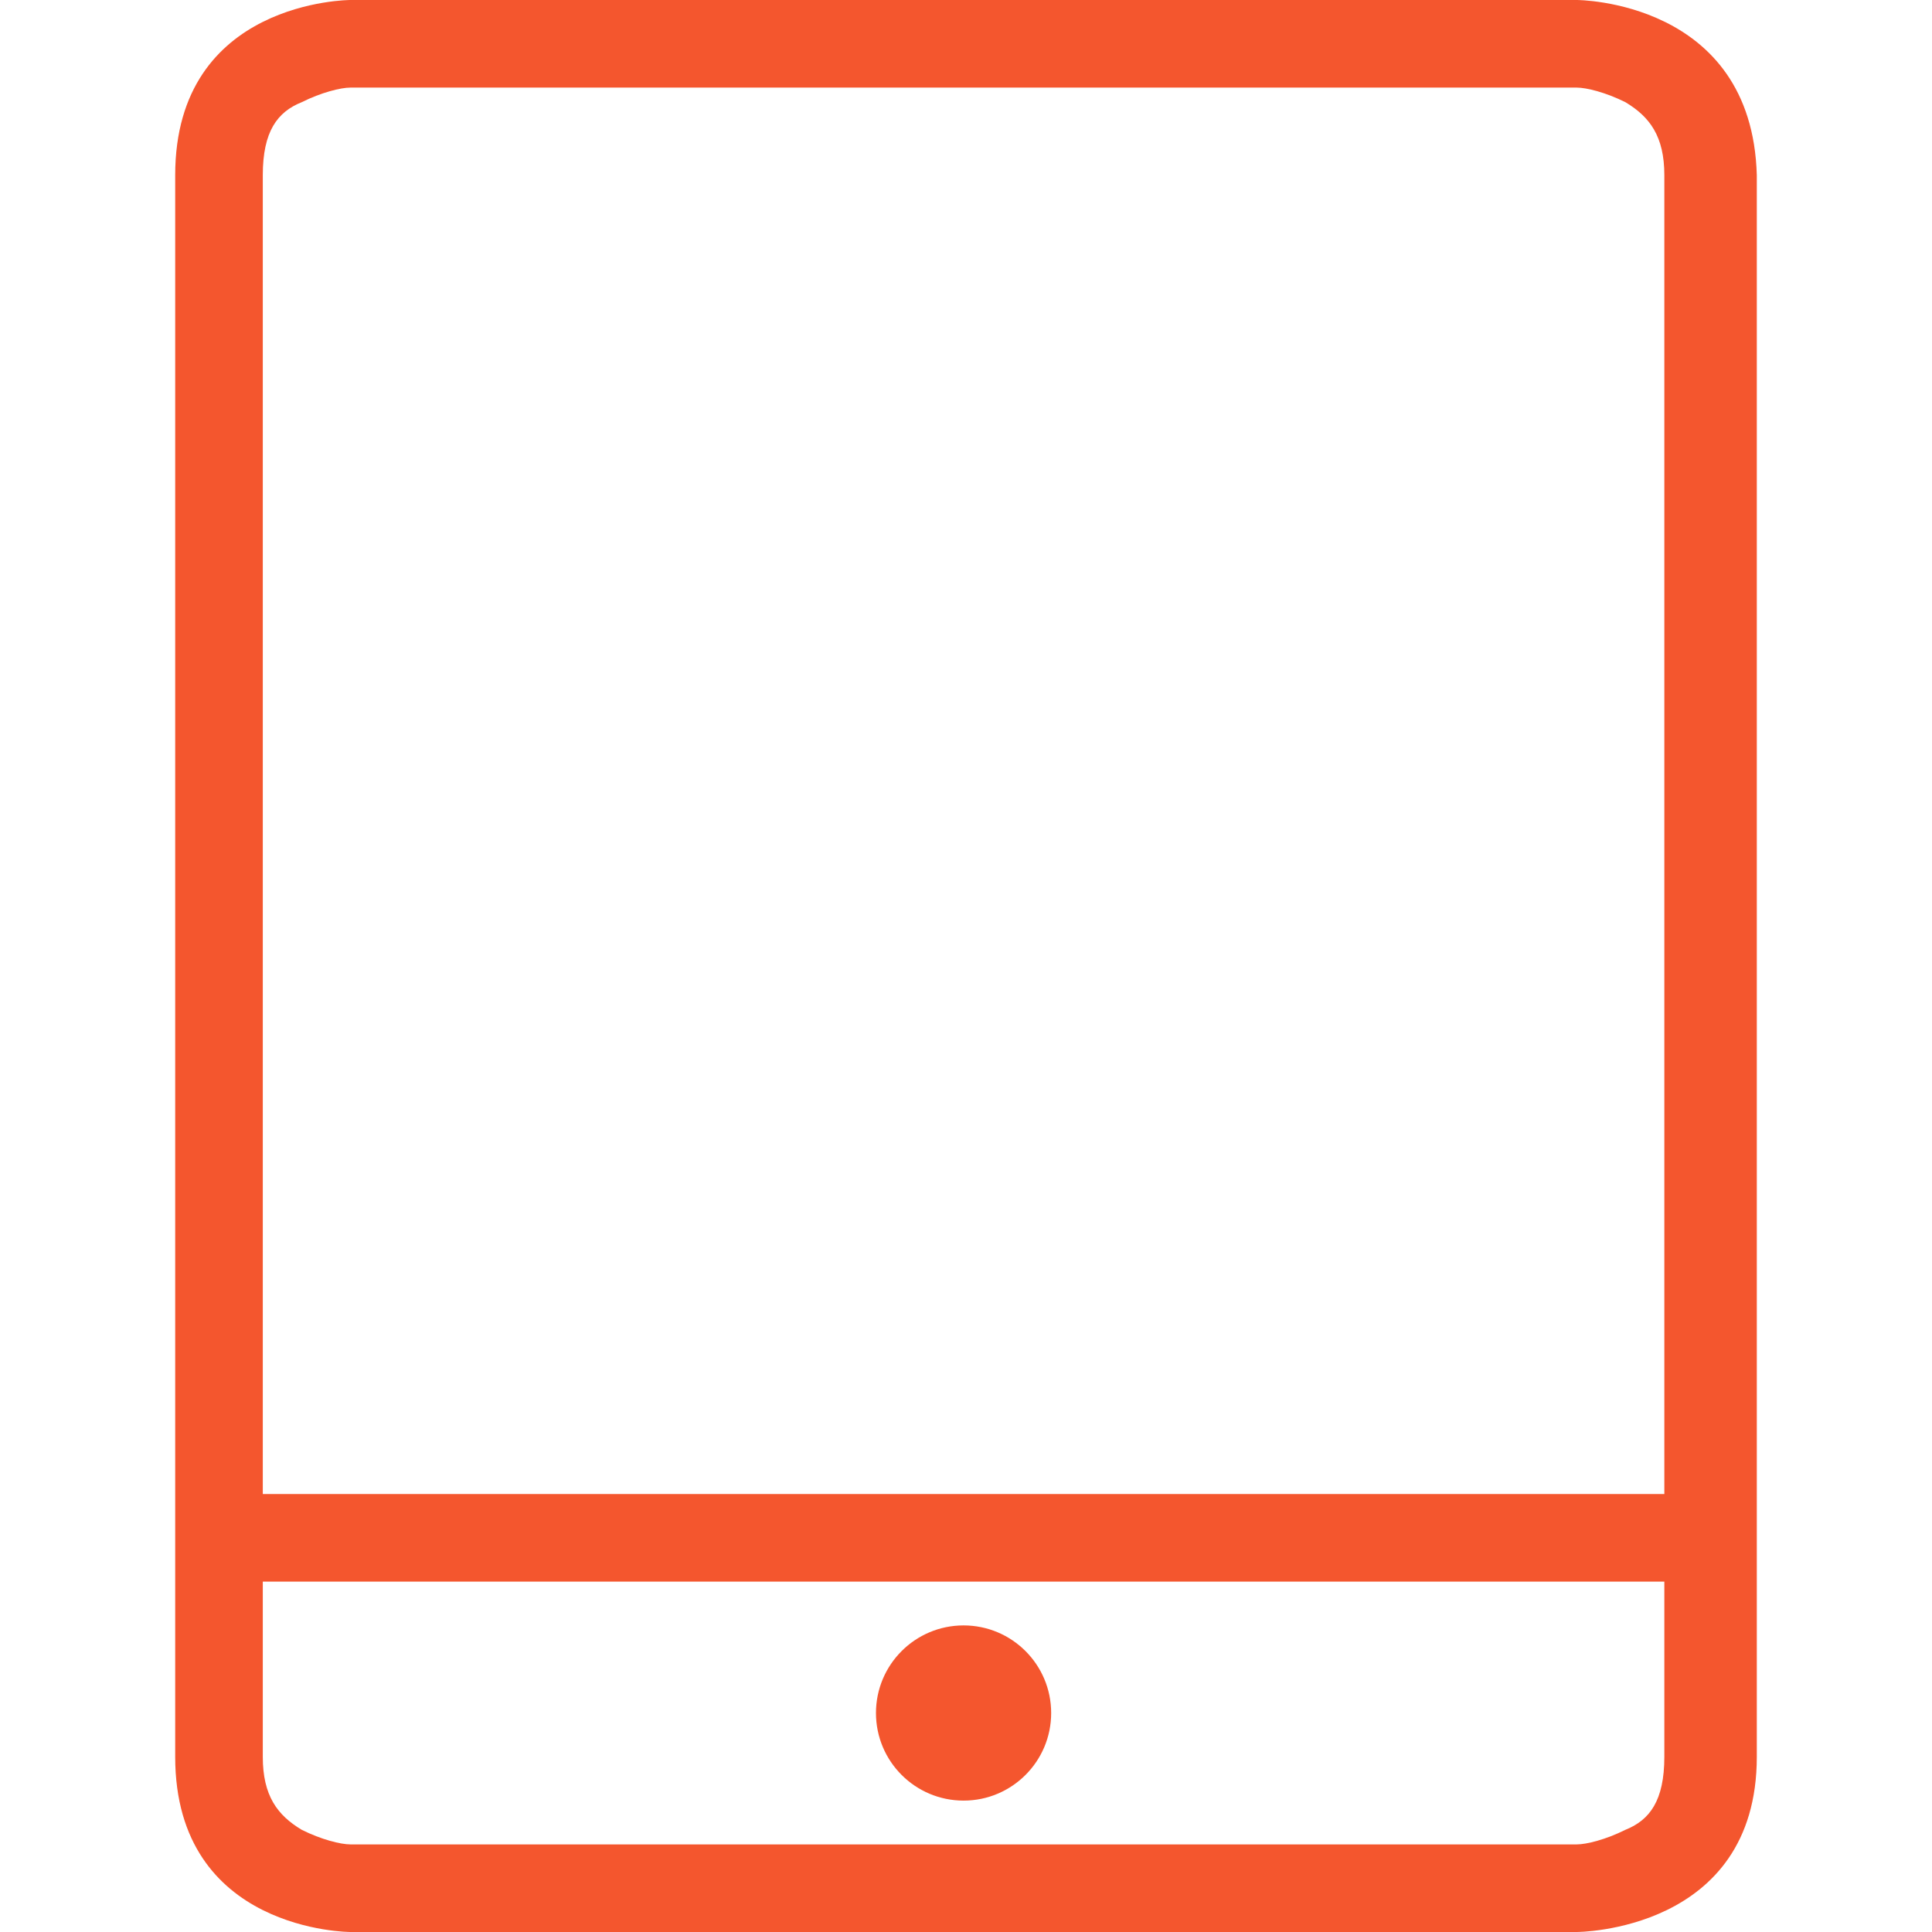
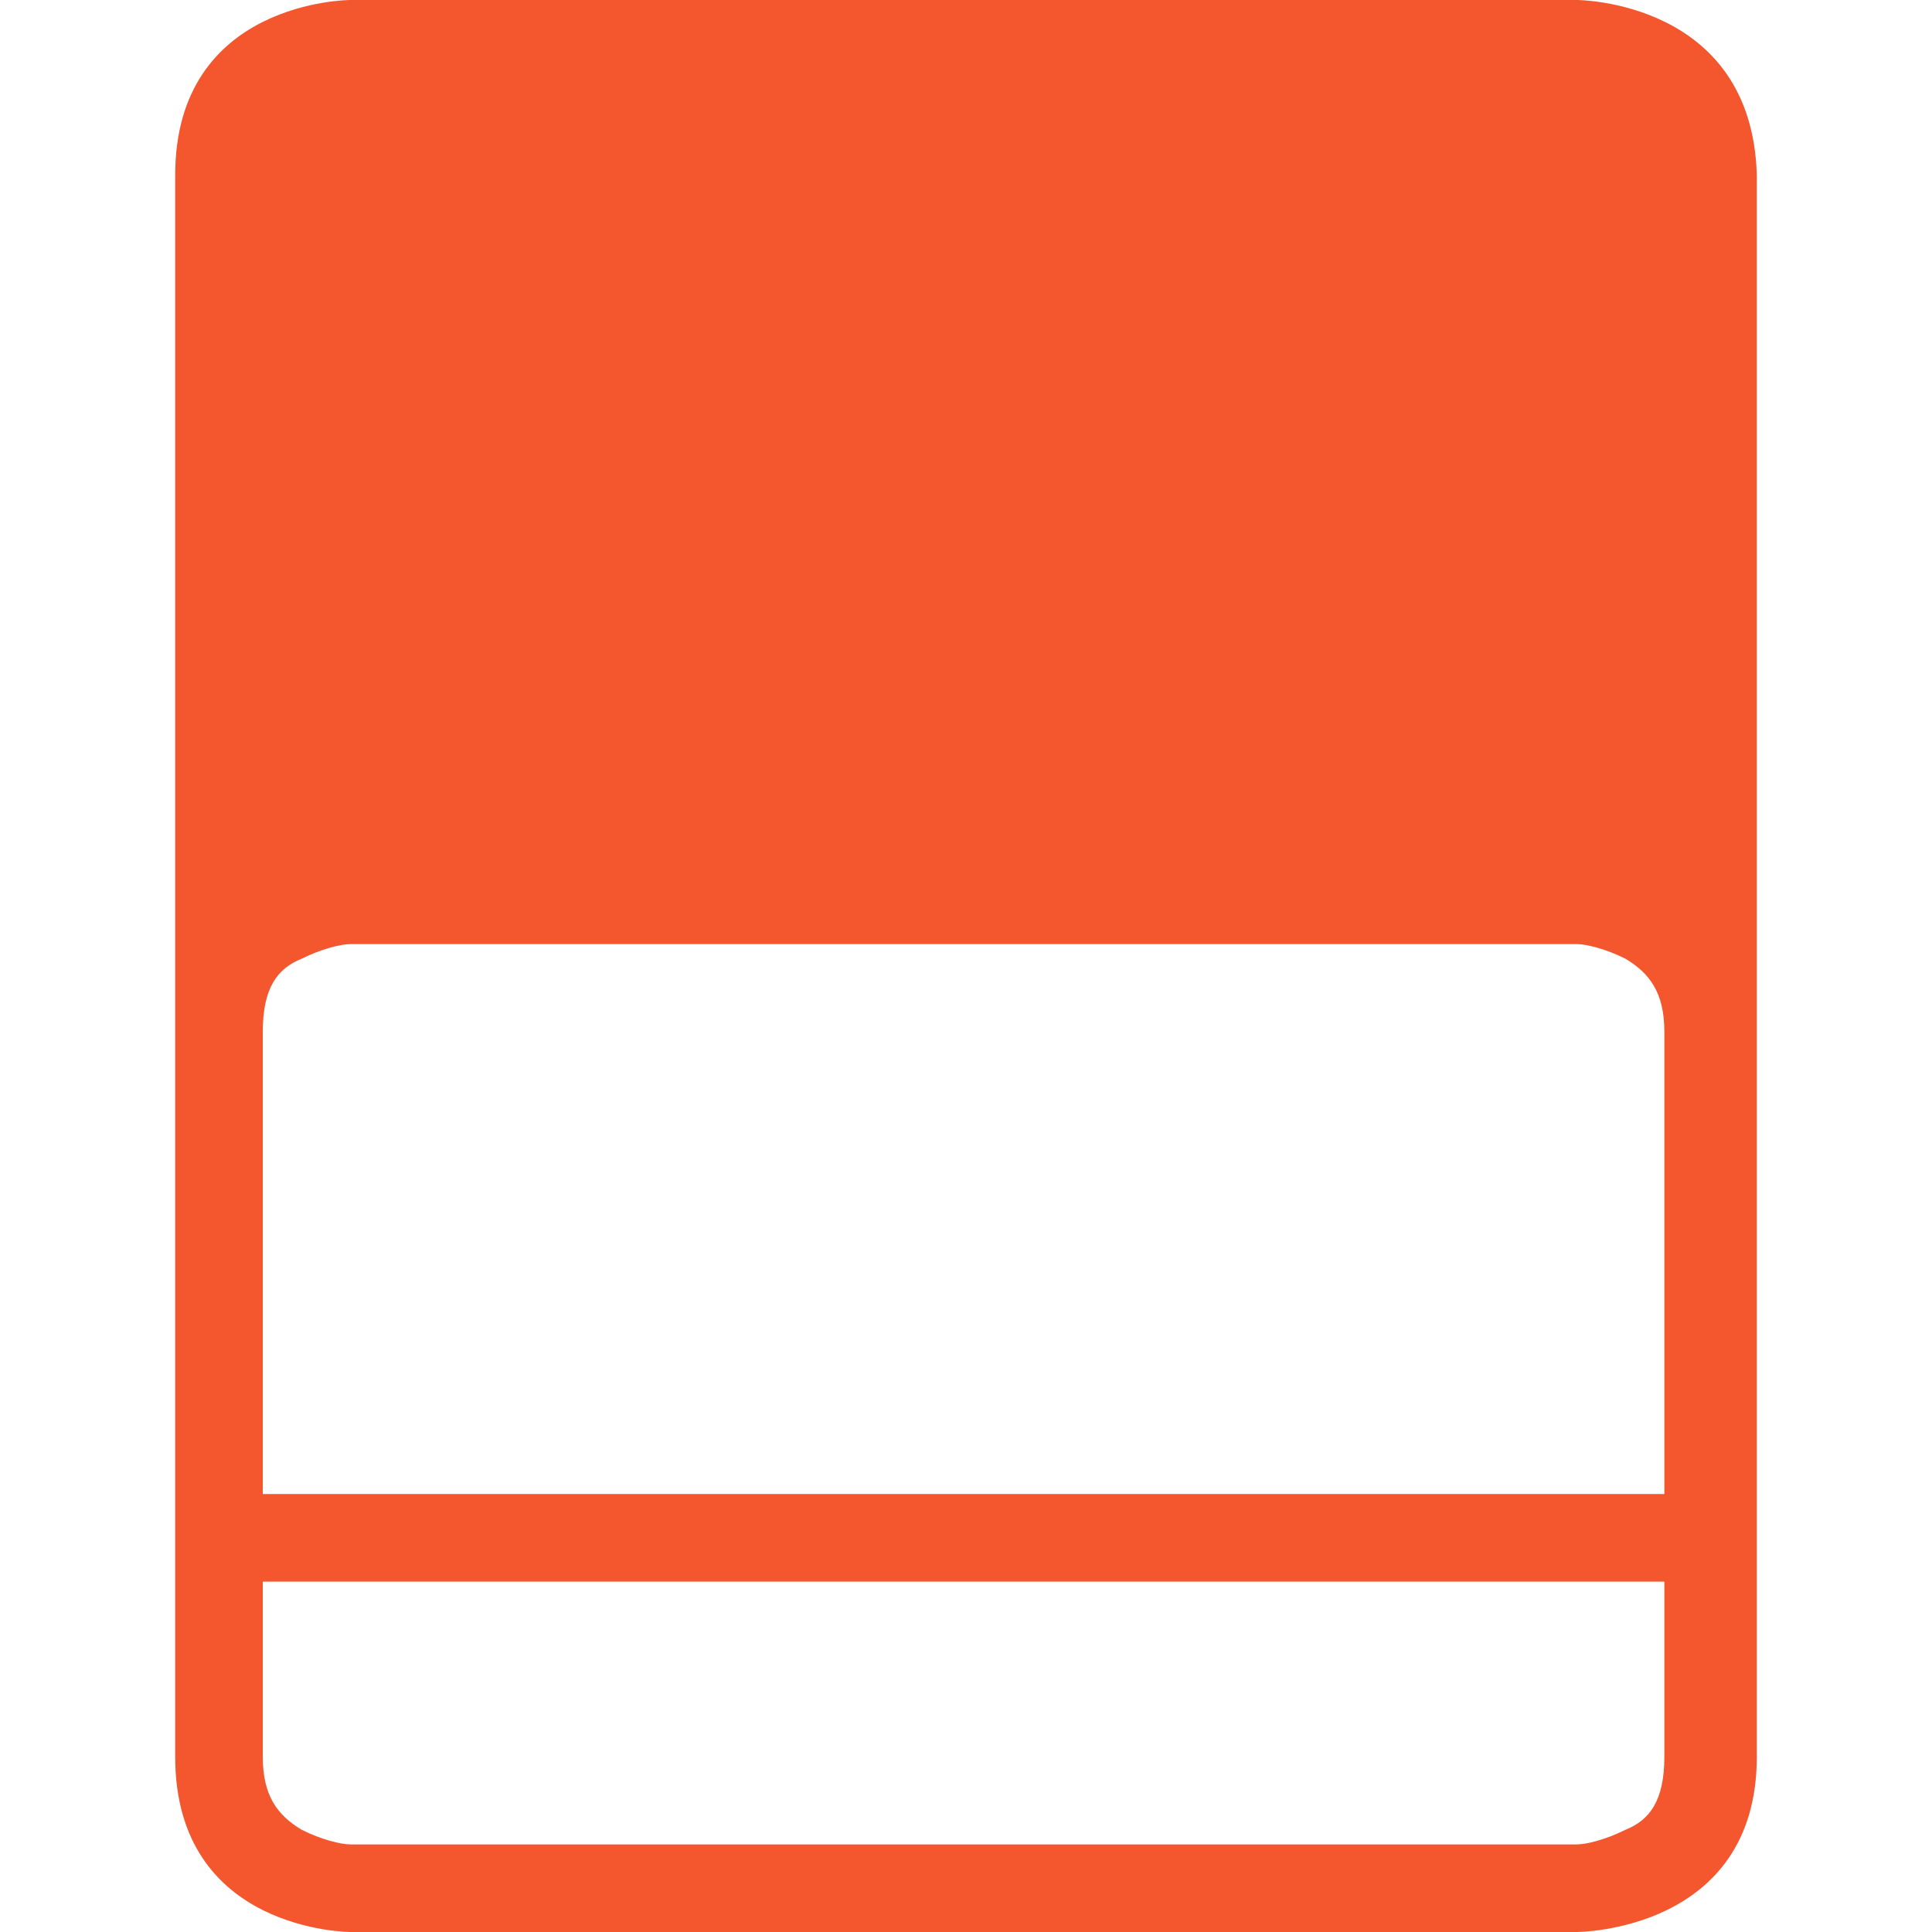
<svg xmlns="http://www.w3.org/2000/svg" version="1.1" id="Layer_1" x="0px" y="0px" viewBox="-554 356.5 39.7 39.7" style="enable-background:new -554 356.5 39.7 39.7;" xml:space="preserve">
  <style type="text/css">
	.st0{fill:#F4562E;}
</style>
  <g id="Layer_2_copy">
-     <path class="st0" d="M-521.6,356.5h-10.3h-0.2h-14.7c0,0-3.6,0-3.6,3.6v32.5c0,3.6,3.6,3.6,3.6,3.6h14.7h0.2h10.3   c0,0,3.7,0,3.7-3.6v-32.5C-518,356.5-521.6,356.5-521.6,356.5z M-519.8,392.6c0,0.9-0.3,1.3-0.8,1.5c-0.4,0.2-0.8,0.3-1,0.3h-10.3   h-0.2h-14.7c-0.2,0-0.6-0.1-1-0.3c-0.5-0.3-0.8-0.7-0.8-1.5V389h16.5h0.2h12.1V392.6z M-519.8,361L-519.8,361v1.8l0,0v24.4h-12.1   h-0.2h-16.5V378v-17.6v-0.3c0-0.9,0.3-1.3,0.8-1.5c0.4-0.2,0.8-0.3,1-0.3h14.7h0.2h10.3c0.2,0,0.6,0.1,1,0.3   c0.5,0.3,0.8,0.7,0.8,1.5V361z" />
+     <path class="st0" d="M-521.6,356.5h-10.3h-0.2h-14.7c0,0-3.6,0-3.6,3.6v32.5c0,3.6,3.6,3.6,3.6,3.6h14.7h0.2h10.3   c0,0,3.7,0,3.7-3.6v-32.5C-518,356.5-521.6,356.5-521.6,356.5z M-519.8,392.6c0,0.9-0.3,1.3-0.8,1.5c-0.4,0.2-0.8,0.3-1,0.3h-10.3   h-0.2h-14.7c-0.2,0-0.6-0.1-1-0.3c-0.5-0.3-0.8-0.7-0.8-1.5V389h16.5h0.2h12.1V392.6z M-519.8,361L-519.8,361v1.8l0,0v24.4h-12.1   h-0.2h-16.5V378v-0.3c0-0.9,0.3-1.3,0.8-1.5c0.4-0.2,0.8-0.3,1-0.3h14.7h0.2h10.3c0.2,0,0.6,0.1,1,0.3   c0.5,0.3,0.8,0.7,0.8,1.5V361z" />
    <g>
-       <circle class="st0" cx="-534.2" cy="391.7" r="1.8" />
-     </g>
+       </g>
  </g>
</svg>